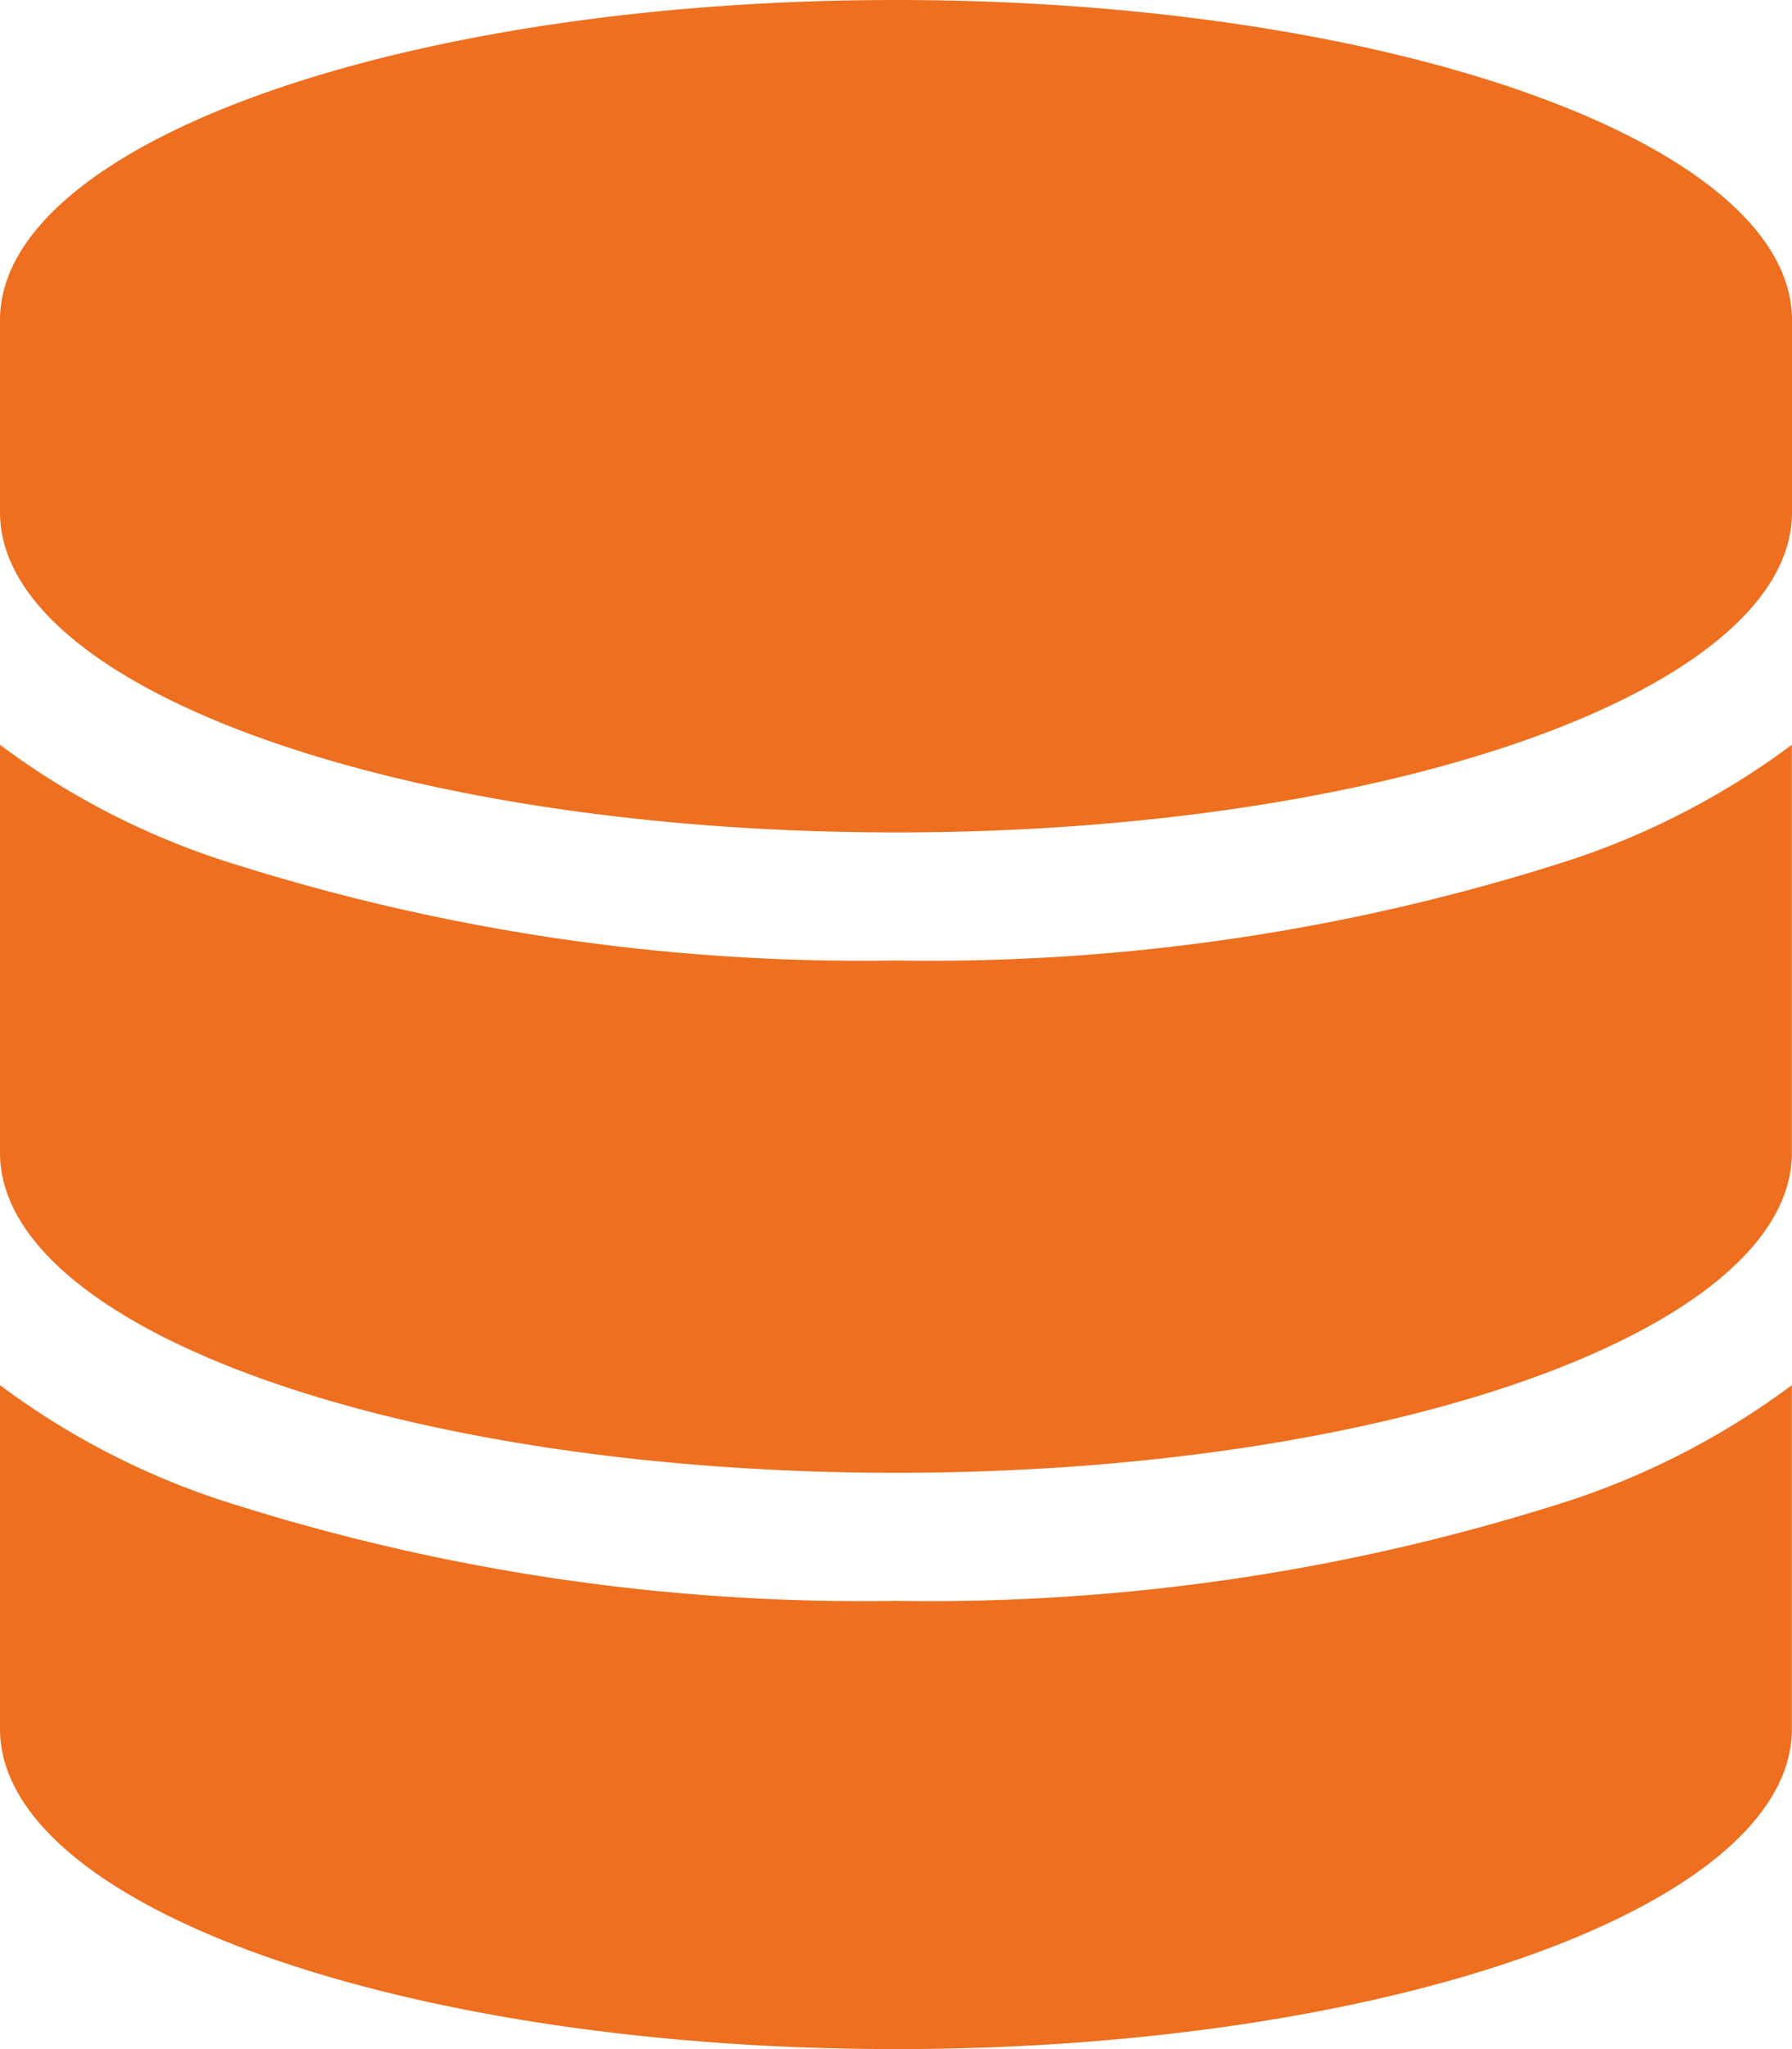
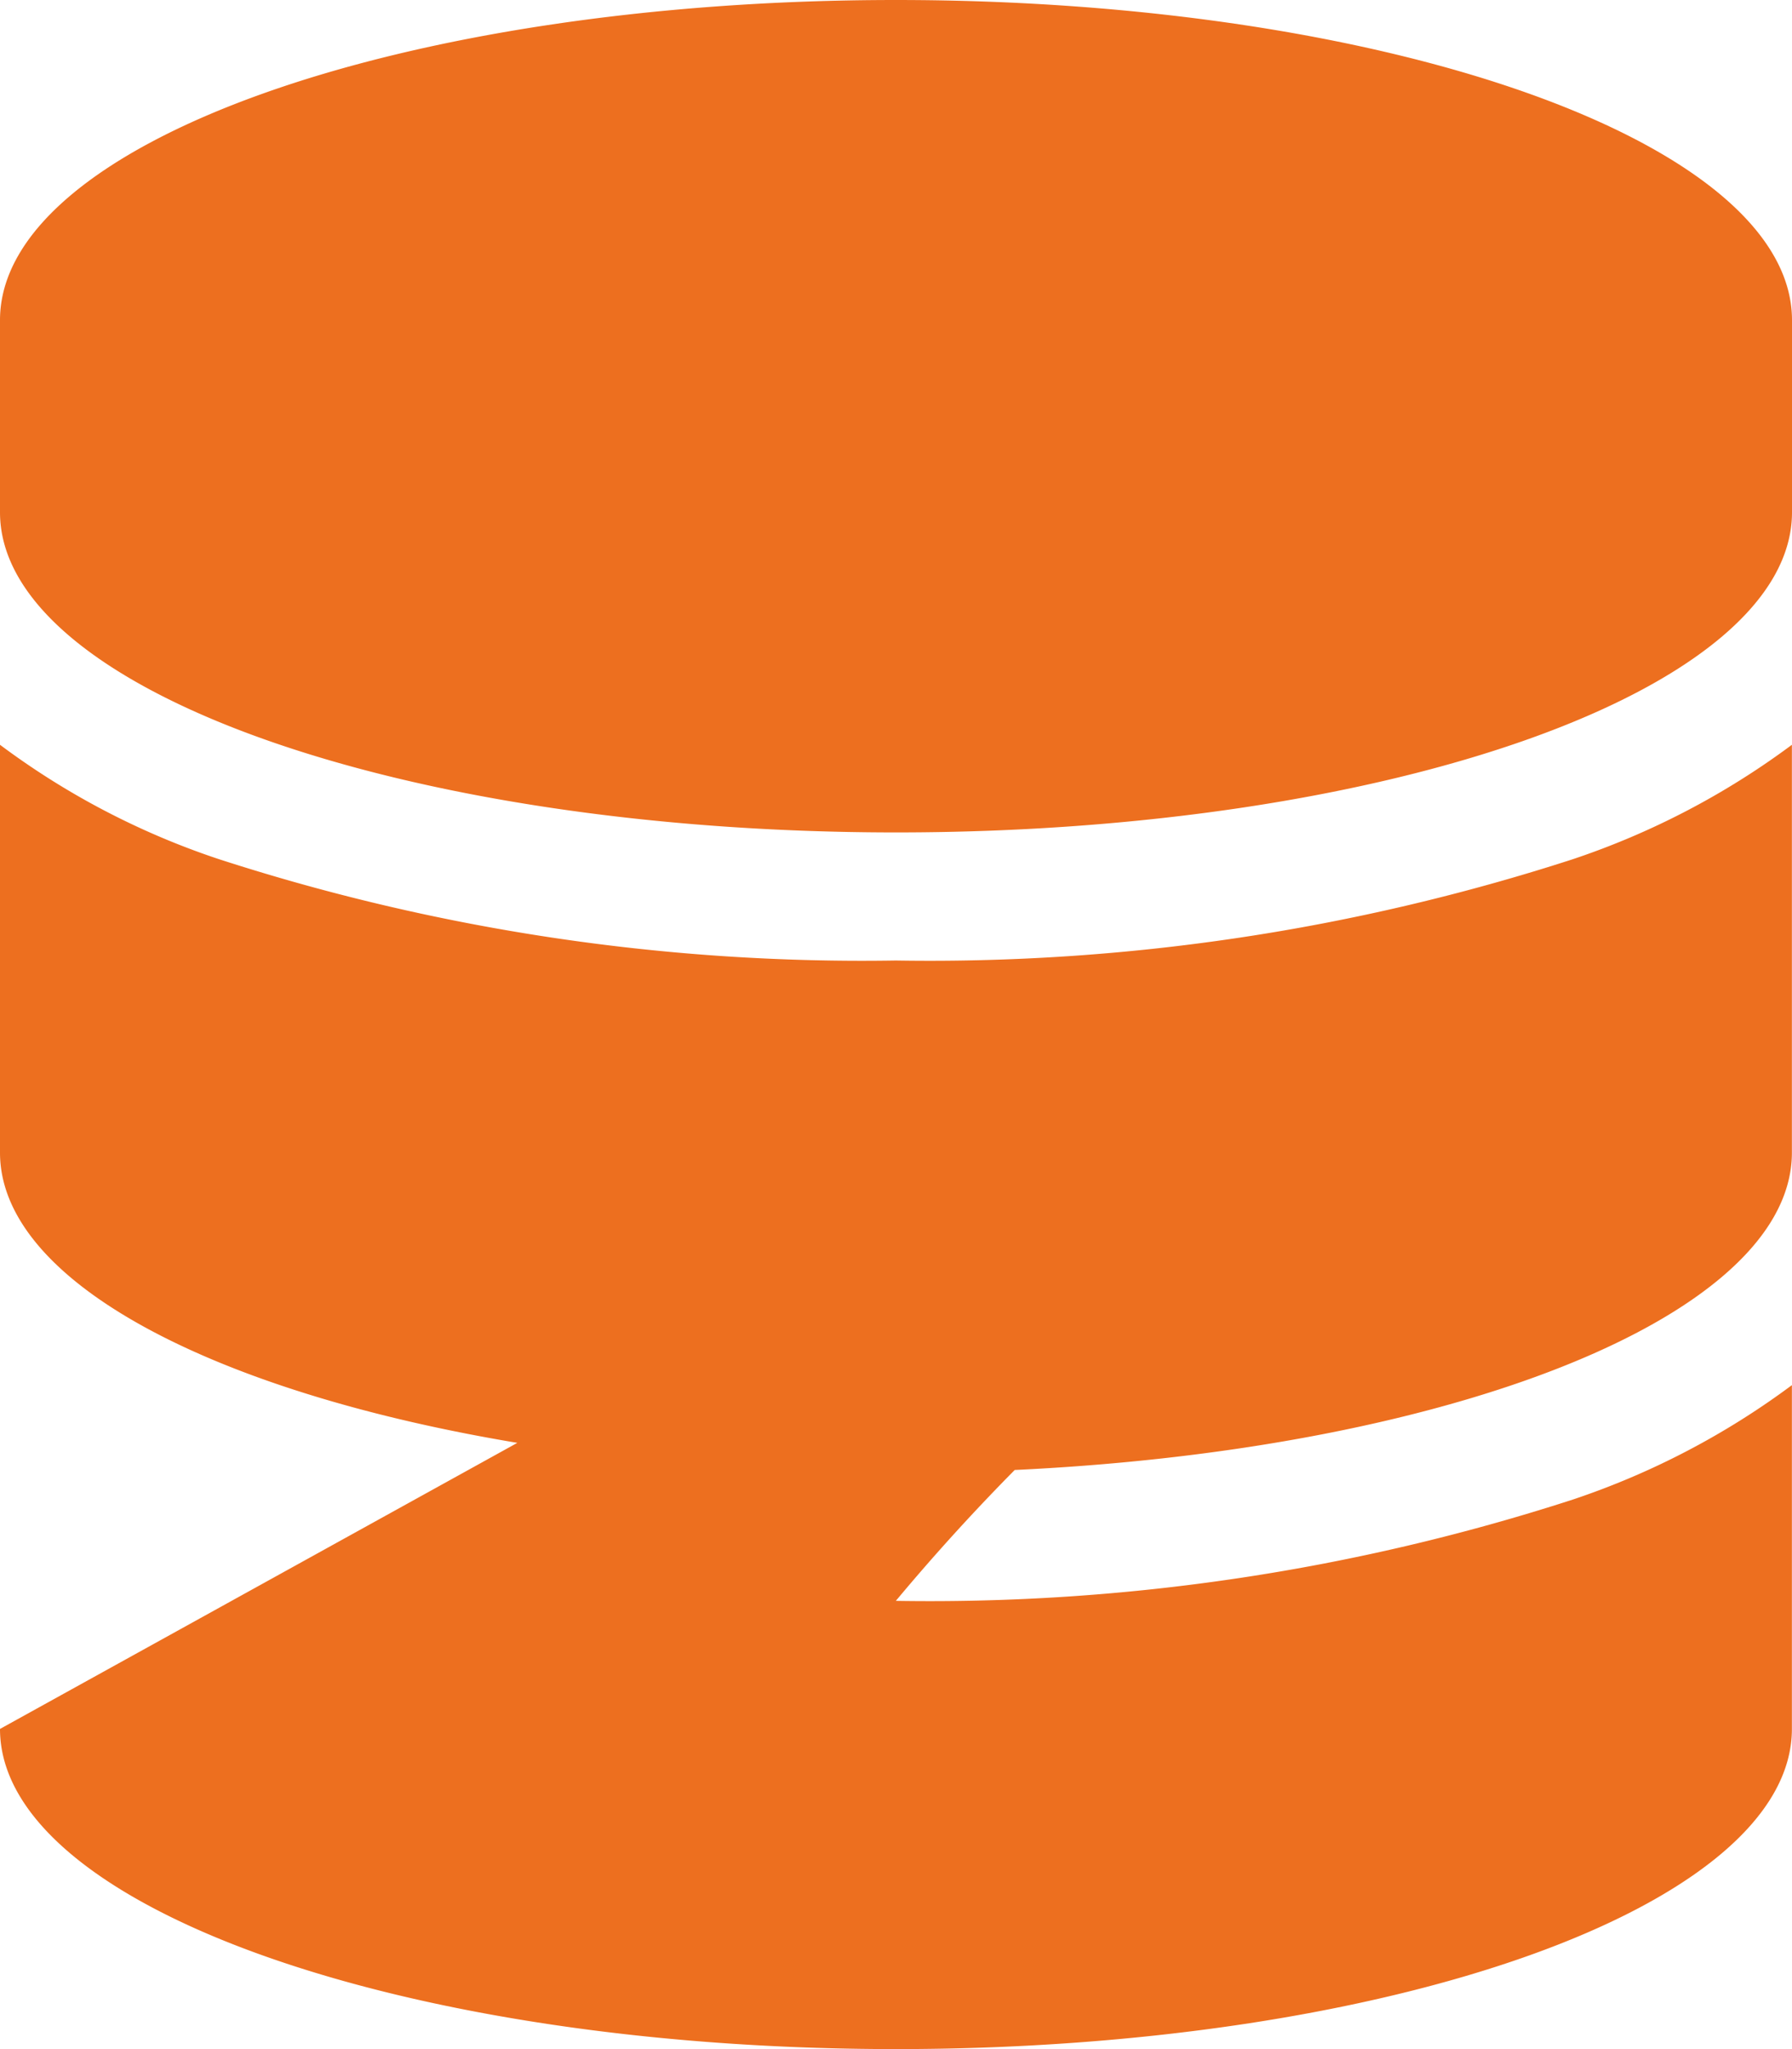
<svg xmlns="http://www.w3.org/2000/svg" width="54.009" height="61.725" viewBox="0 0 54.009 61.725">
-   <path id="database-solid" d="M54.009,9.644v5.787c0,5.329-12.092,9.644-27,9.644S0,20.76,0,15.431V9.644C0,4.316,12.092,0,27,0S54.009,4.316,54.009,9.644ZM47.4,25.883a23.584,23.584,0,0,0,6.606-3.448V34.72c0,5.329-12.092,9.644-27,9.644S0,40.049,0,34.72V22.435a23.273,23.273,0,0,0,6.606,3.448A62.9,62.9,0,0,0,27,28.933,62.9,62.9,0,0,0,47.4,25.883ZM0,41.724a23.273,23.273,0,0,0,6.606,3.448A62.9,62.9,0,0,0,27,48.222a62.9,62.9,0,0,0,20.4-3.05,23.584,23.584,0,0,0,6.606-3.448V52.08c0,5.329-12.092,9.644-27,9.644S0,57.409,0,52.08Z" fill="#ed6f1f" />
+   <path id="database-solid" d="M54.009,9.644v5.787c0,5.329-12.092,9.644-27,9.644S0,20.76,0,15.431V9.644C0,4.316,12.092,0,27,0S54.009,4.316,54.009,9.644ZM47.4,25.883a23.584,23.584,0,0,0,6.606-3.448V34.72c0,5.329-12.092,9.644-27,9.644S0,40.049,0,34.72V22.435a23.273,23.273,0,0,0,6.606,3.448A62.9,62.9,0,0,0,27,28.933,62.9,62.9,0,0,0,47.4,25.883Za23.273,23.273,0,0,0,6.606,3.448A62.9,62.9,0,0,0,27,48.222a62.9,62.9,0,0,0,20.4-3.05,23.584,23.584,0,0,0,6.606-3.448V52.08c0,5.329-12.092,9.644-27,9.644S0,57.409,0,52.08Z" fill="#ed6f1f" />
</svg>